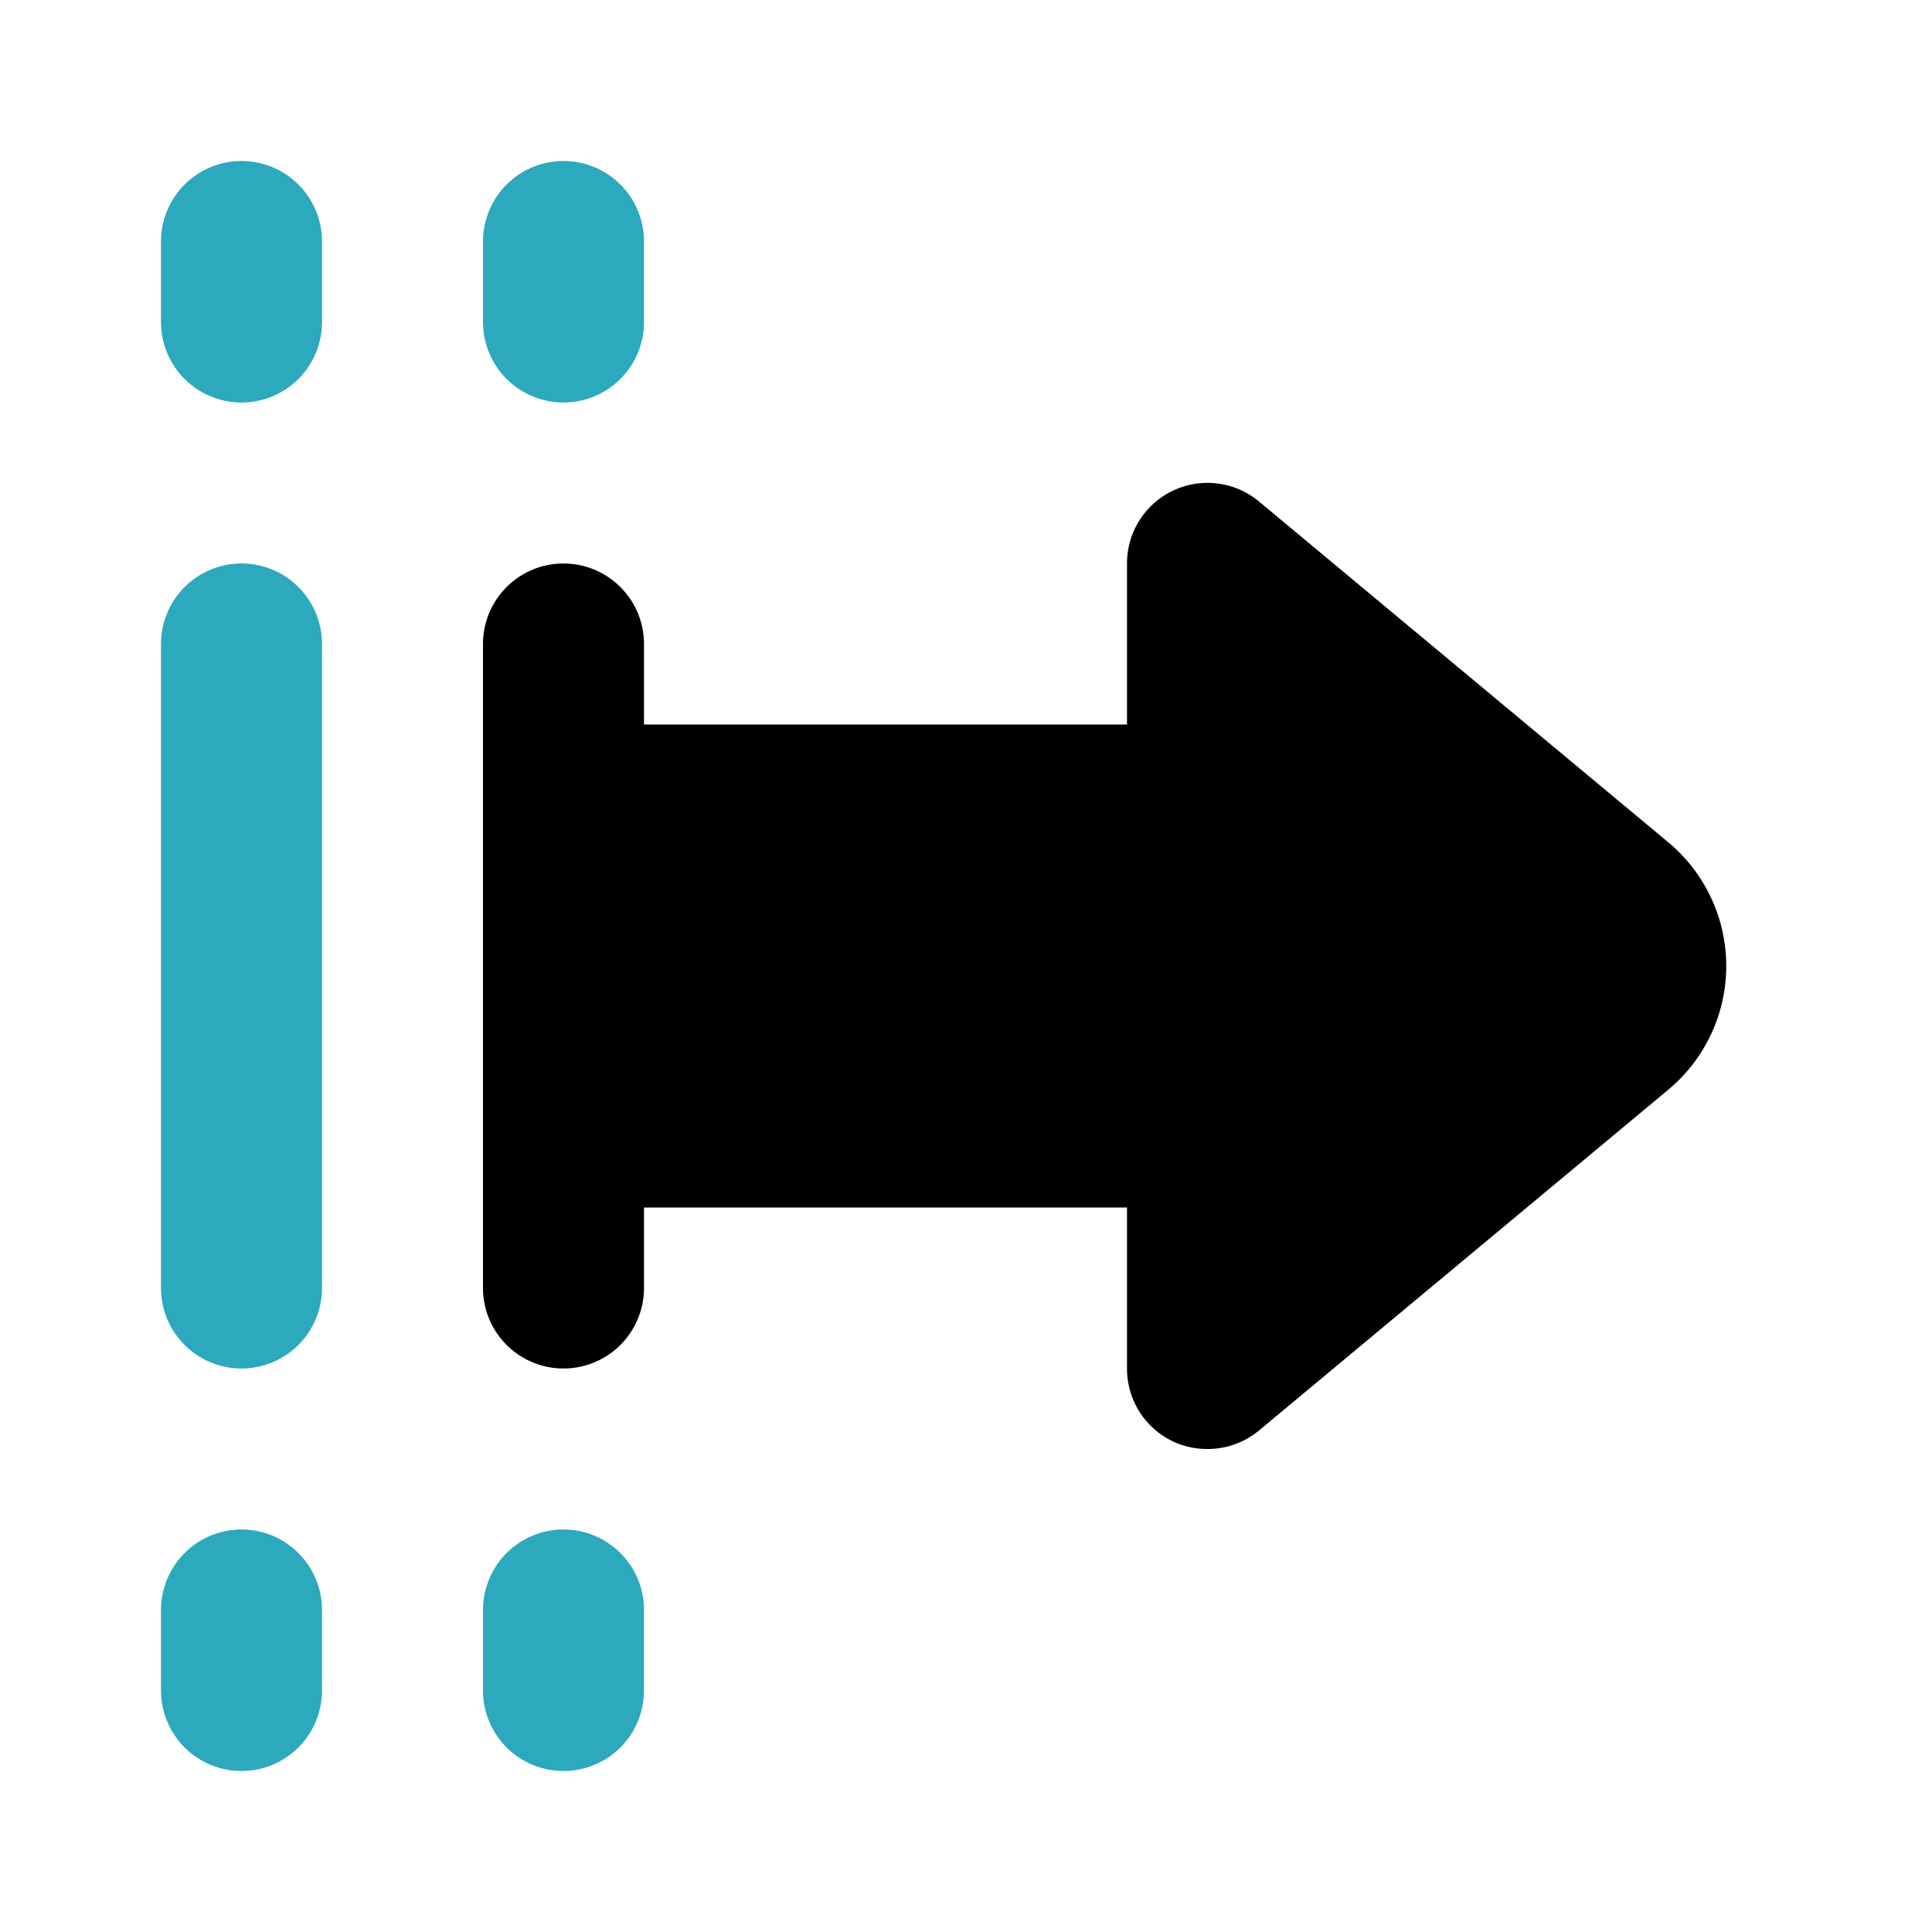
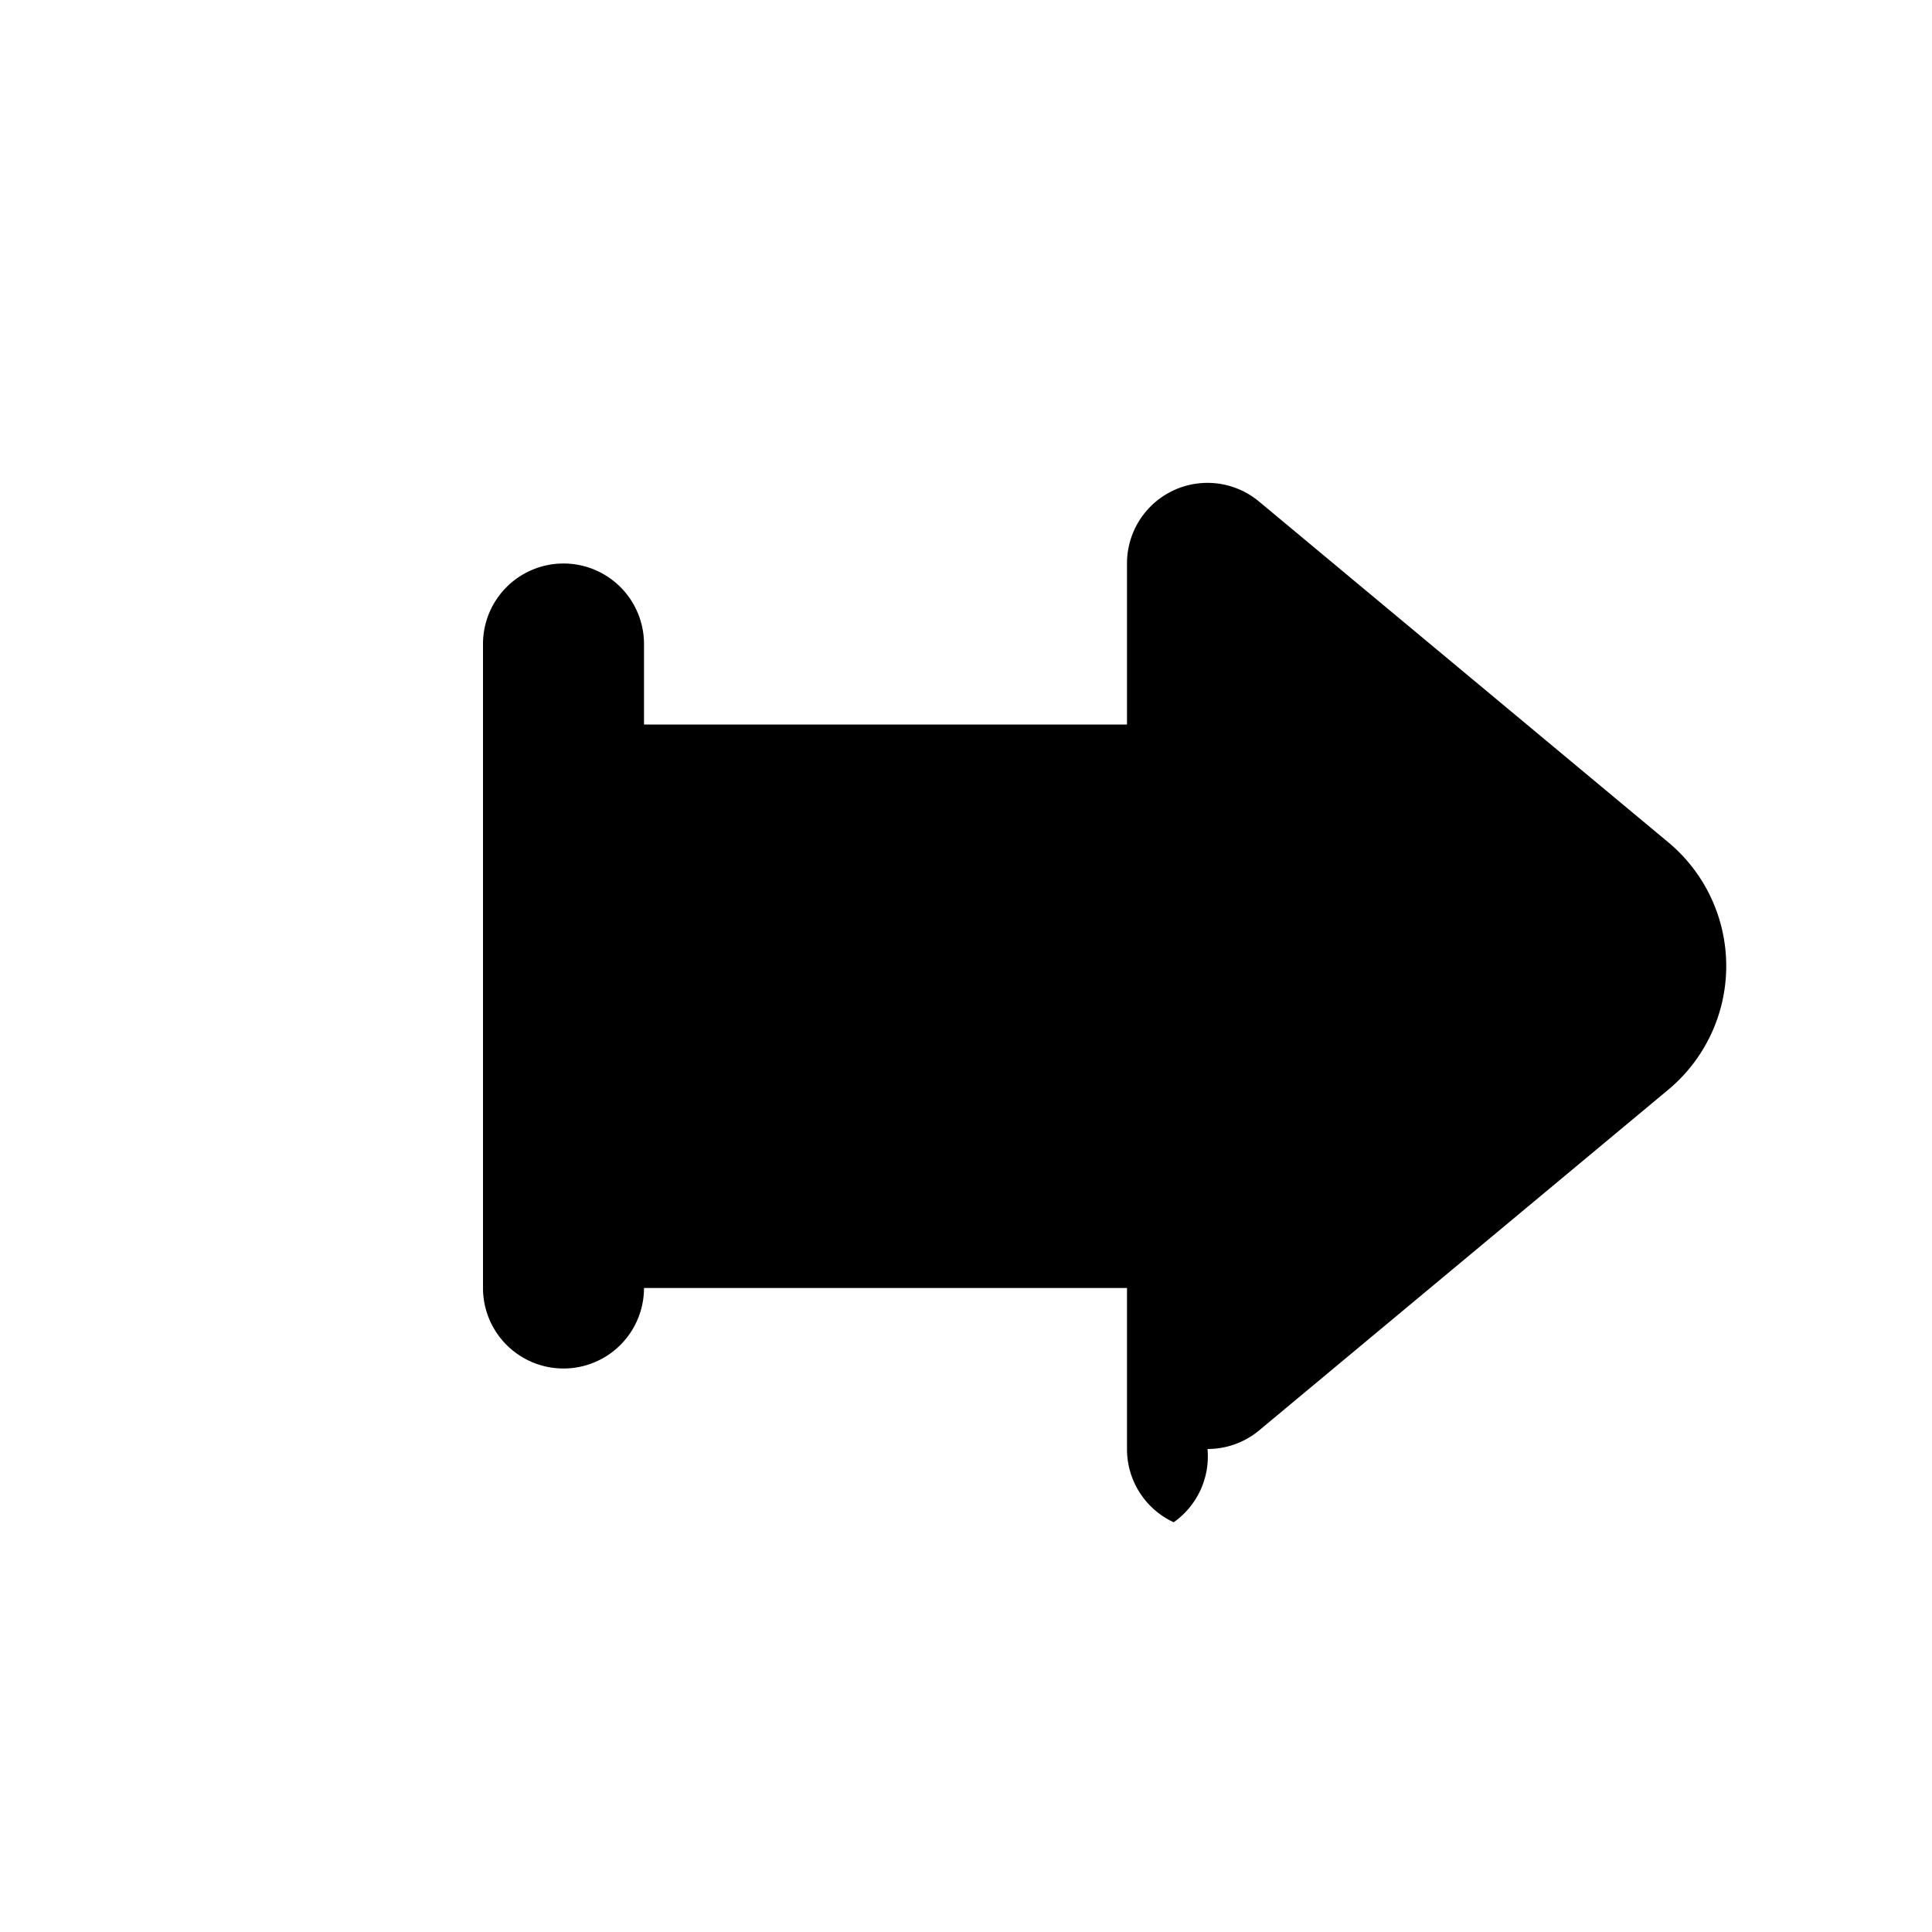
<svg xmlns="http://www.w3.org/2000/svg" fill="#000000" width="800px" height="800px" viewBox="0 0 24 24" id="right-junction-sign" data-name="Flat Color" class="icon flat-color">
-   <path id="secondary" d="M8,20v1a1,1,0,0,1-2,0V20a1,1,0,0,1,2,0ZM3,2A1,1,0,0,0,2,3V4A1,1,0,0,0,4,4V3A1,1,0,0,0,3,2ZM3,19a1,1,0,0,0-1,1v1a1,1,0,0,0,2,0V20A1,1,0,0,0,3,19ZM7,5A1,1,0,0,0,8,4V3A1,1,0,0,0,6,3V4A1,1,0,0,0,7,5ZM3,7A1,1,0,0,0,2,8v8a1,1,0,0,0,2,0V8A1,1,0,0,0,3,7Z" style="fill: rgb(44, 169, 188);" />
-   <path id="primary" d="M20.72,10.46,15.64,6.23A1,1,0,0,0,14,7V9H8V8A1,1,0,0,0,6,8v8a1,1,0,0,0,2,0V15h6v2a1,1,0,0,0,.58.91A1,1,0,0,0,15,18a1,1,0,0,0,.64-.23l5.08-4.23a2,2,0,0,0,0-3.08Z" style="fill: rgb(0, 0, 0);" />
+   <path id="primary" d="M20.72,10.46,15.64,6.23A1,1,0,0,0,14,7V9H8V8A1,1,0,0,0,6,8v8a1,1,0,0,0,2,0h6v2a1,1,0,0,0,.58.91A1,1,0,0,0,15,18a1,1,0,0,0,.64-.23l5.08-4.23a2,2,0,0,0,0-3.08Z" style="fill: rgb(0, 0, 0);" />
</svg>